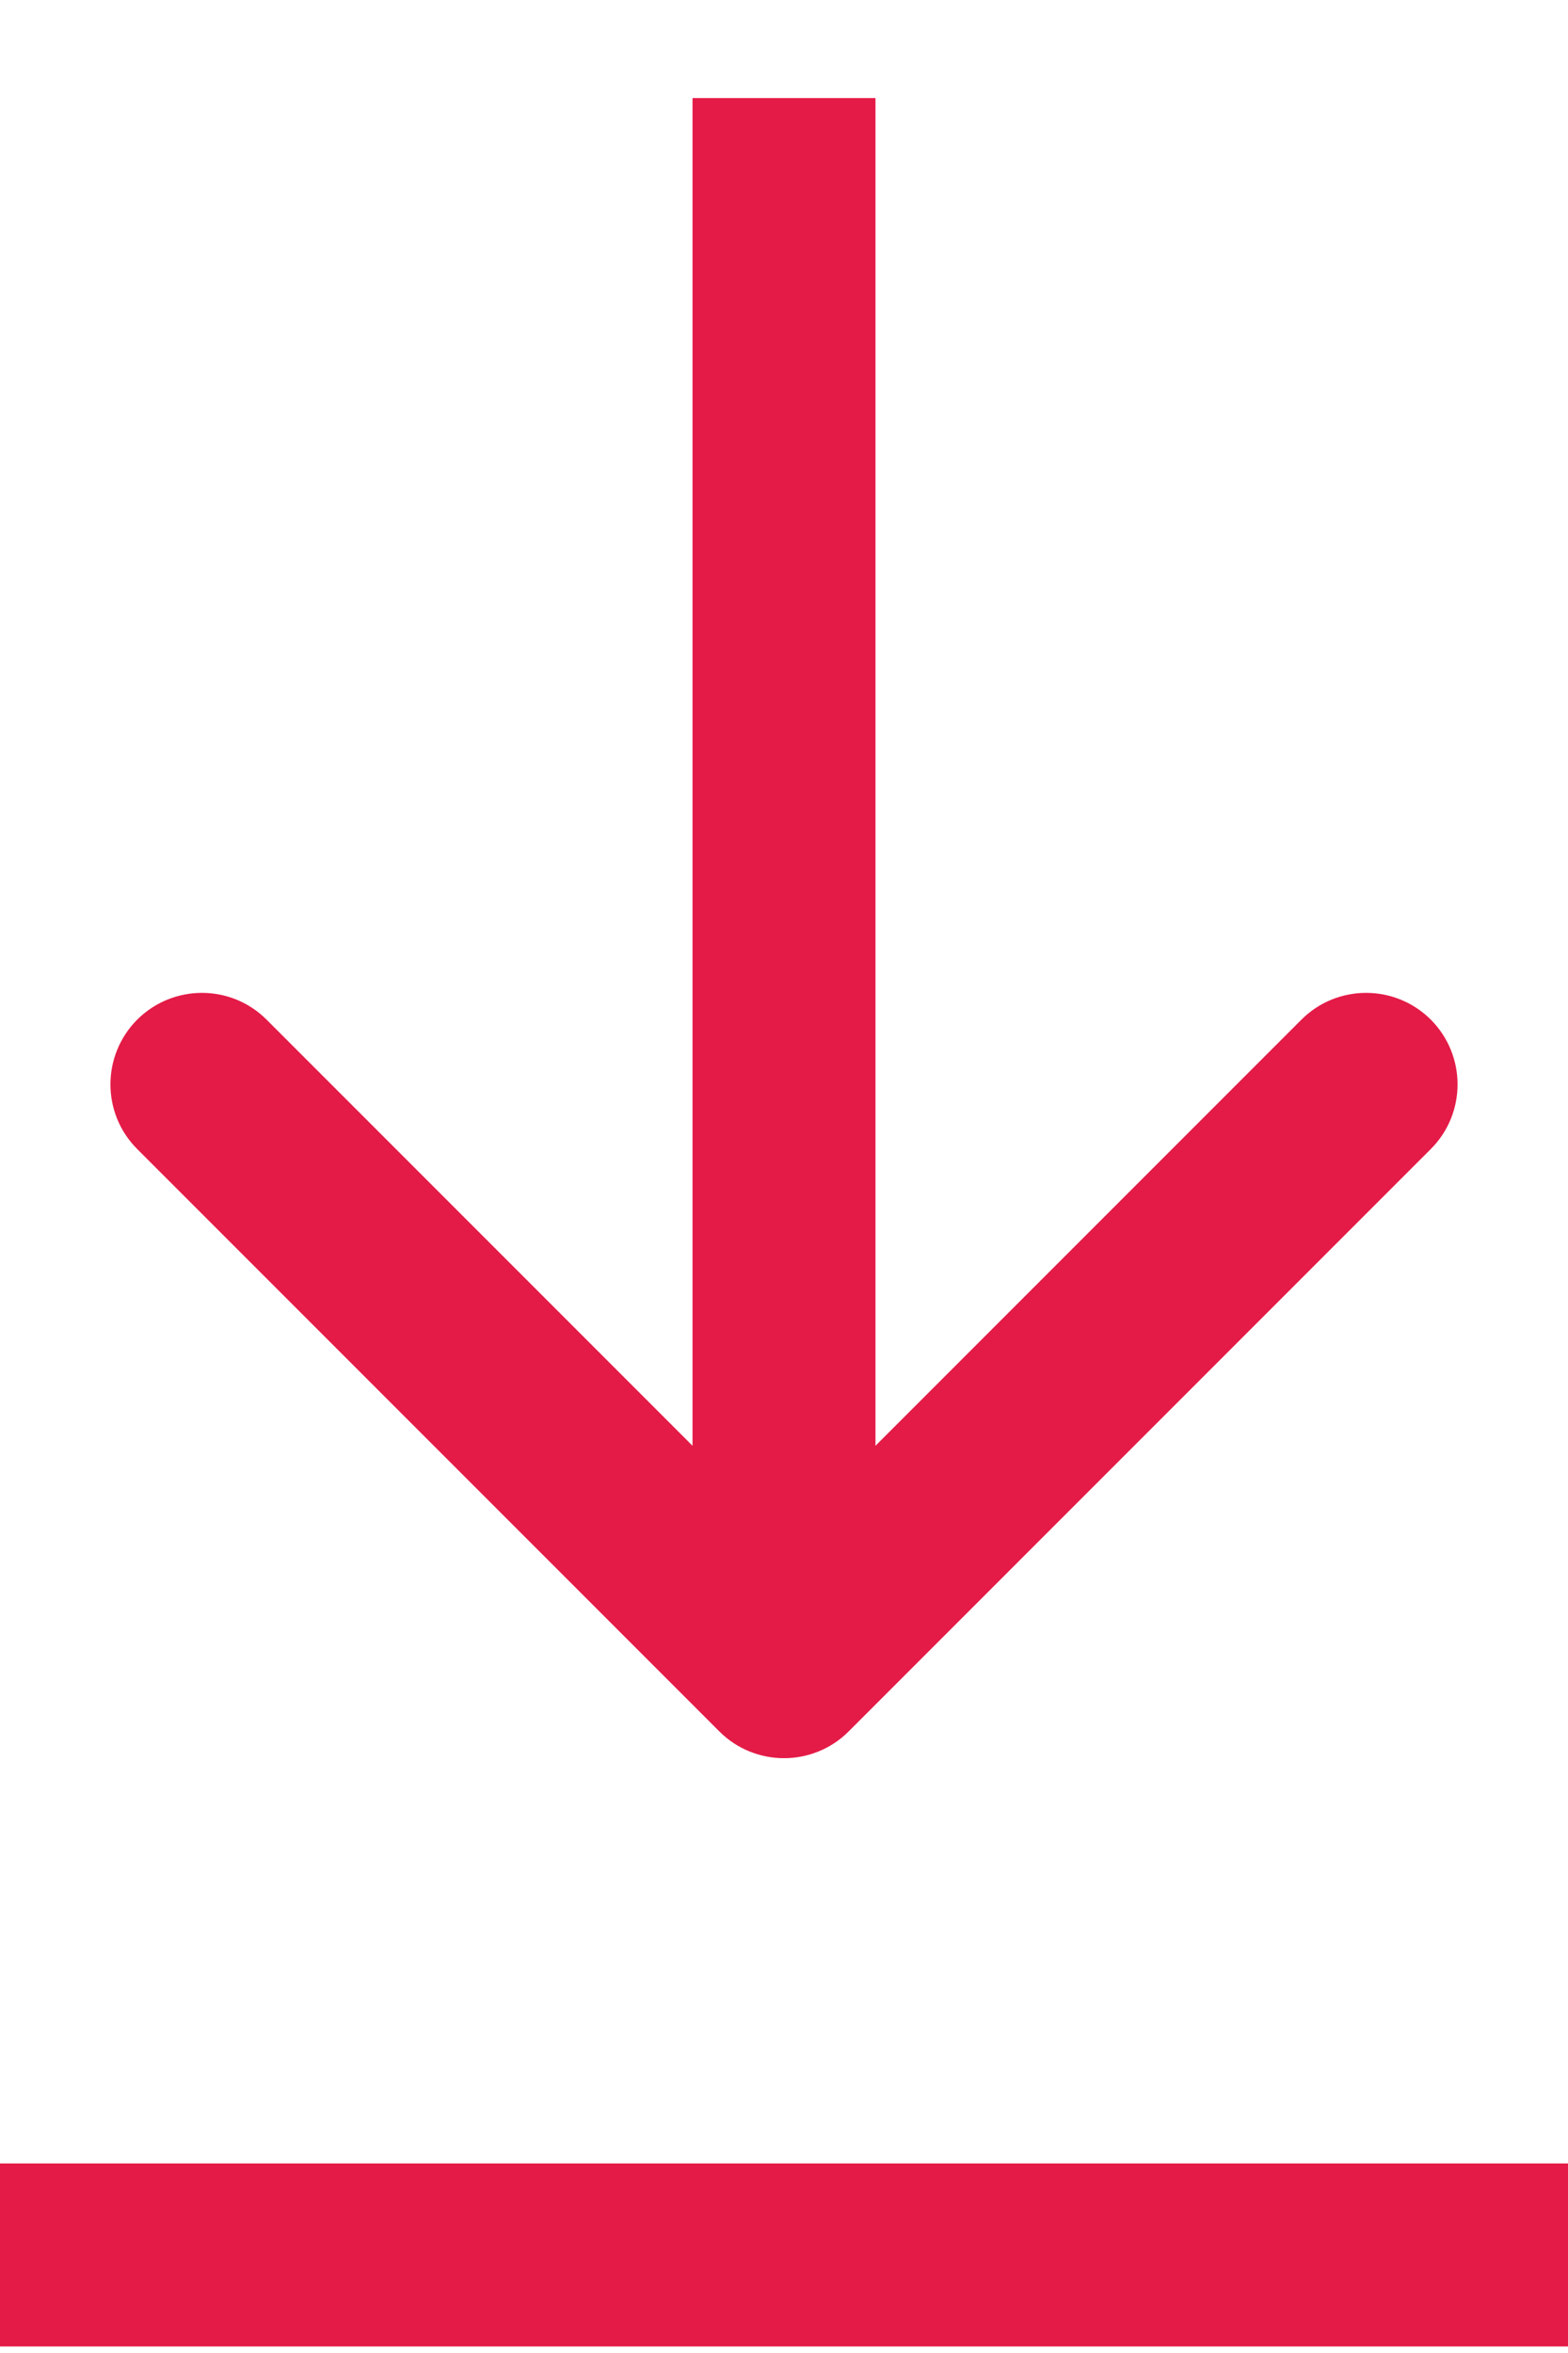
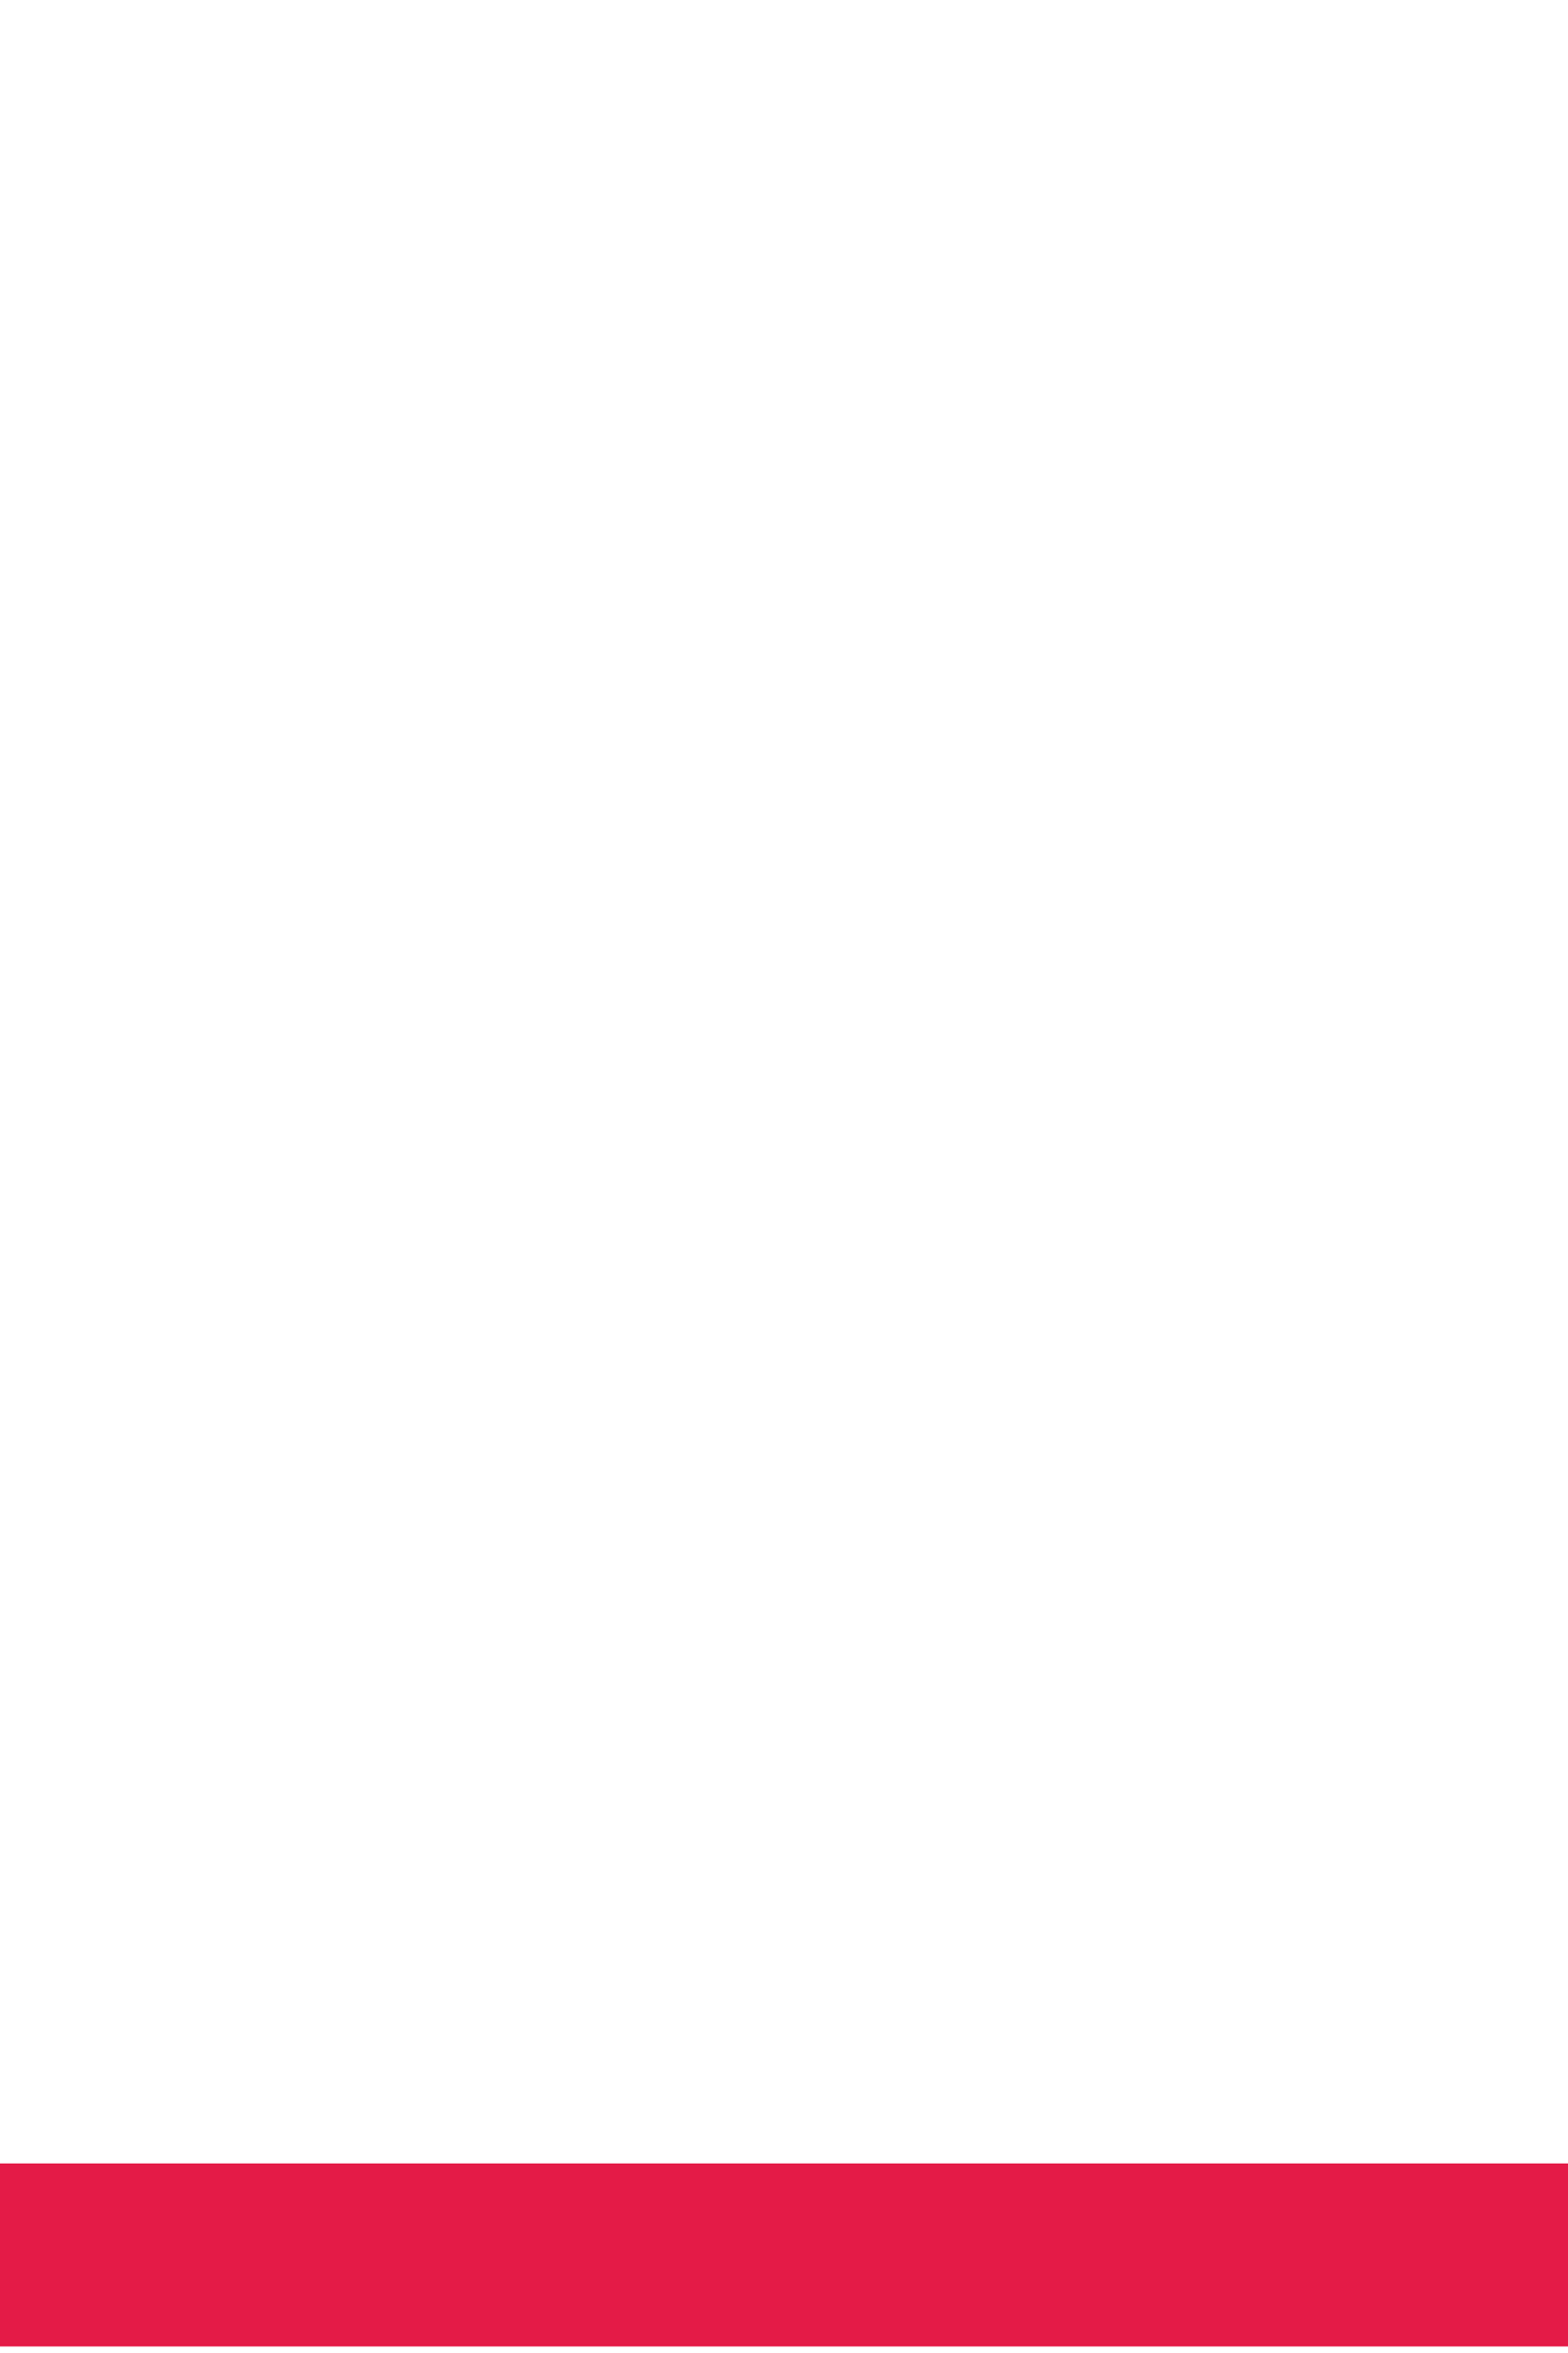
<svg xmlns="http://www.w3.org/2000/svg" width="12" height="18" viewBox="0 0 12 18" fill="none">
  <path d="M0 17.25L12 17.25" stroke="#E41B47" stroke-width="1.4" />
-   <path d="M5.505 13.245C5.778 13.518 6.222 13.518 6.495 13.245L10.95 8.79C11.223 8.517 11.223 8.074 10.95 7.8C10.676 7.527 10.233 7.527 9.96 7.8L6 11.76L2.04 7.8C1.767 7.527 1.324 7.527 1.05 7.8C0.777 8.074 0.777 8.517 1.05 8.79L5.505 13.245ZM6 0.75L5.3 0.75L5.3 12.75L6 12.75L6.7 12.75L6.7 0.75L6 0.75Z" fill="#E41B47" />
</svg>